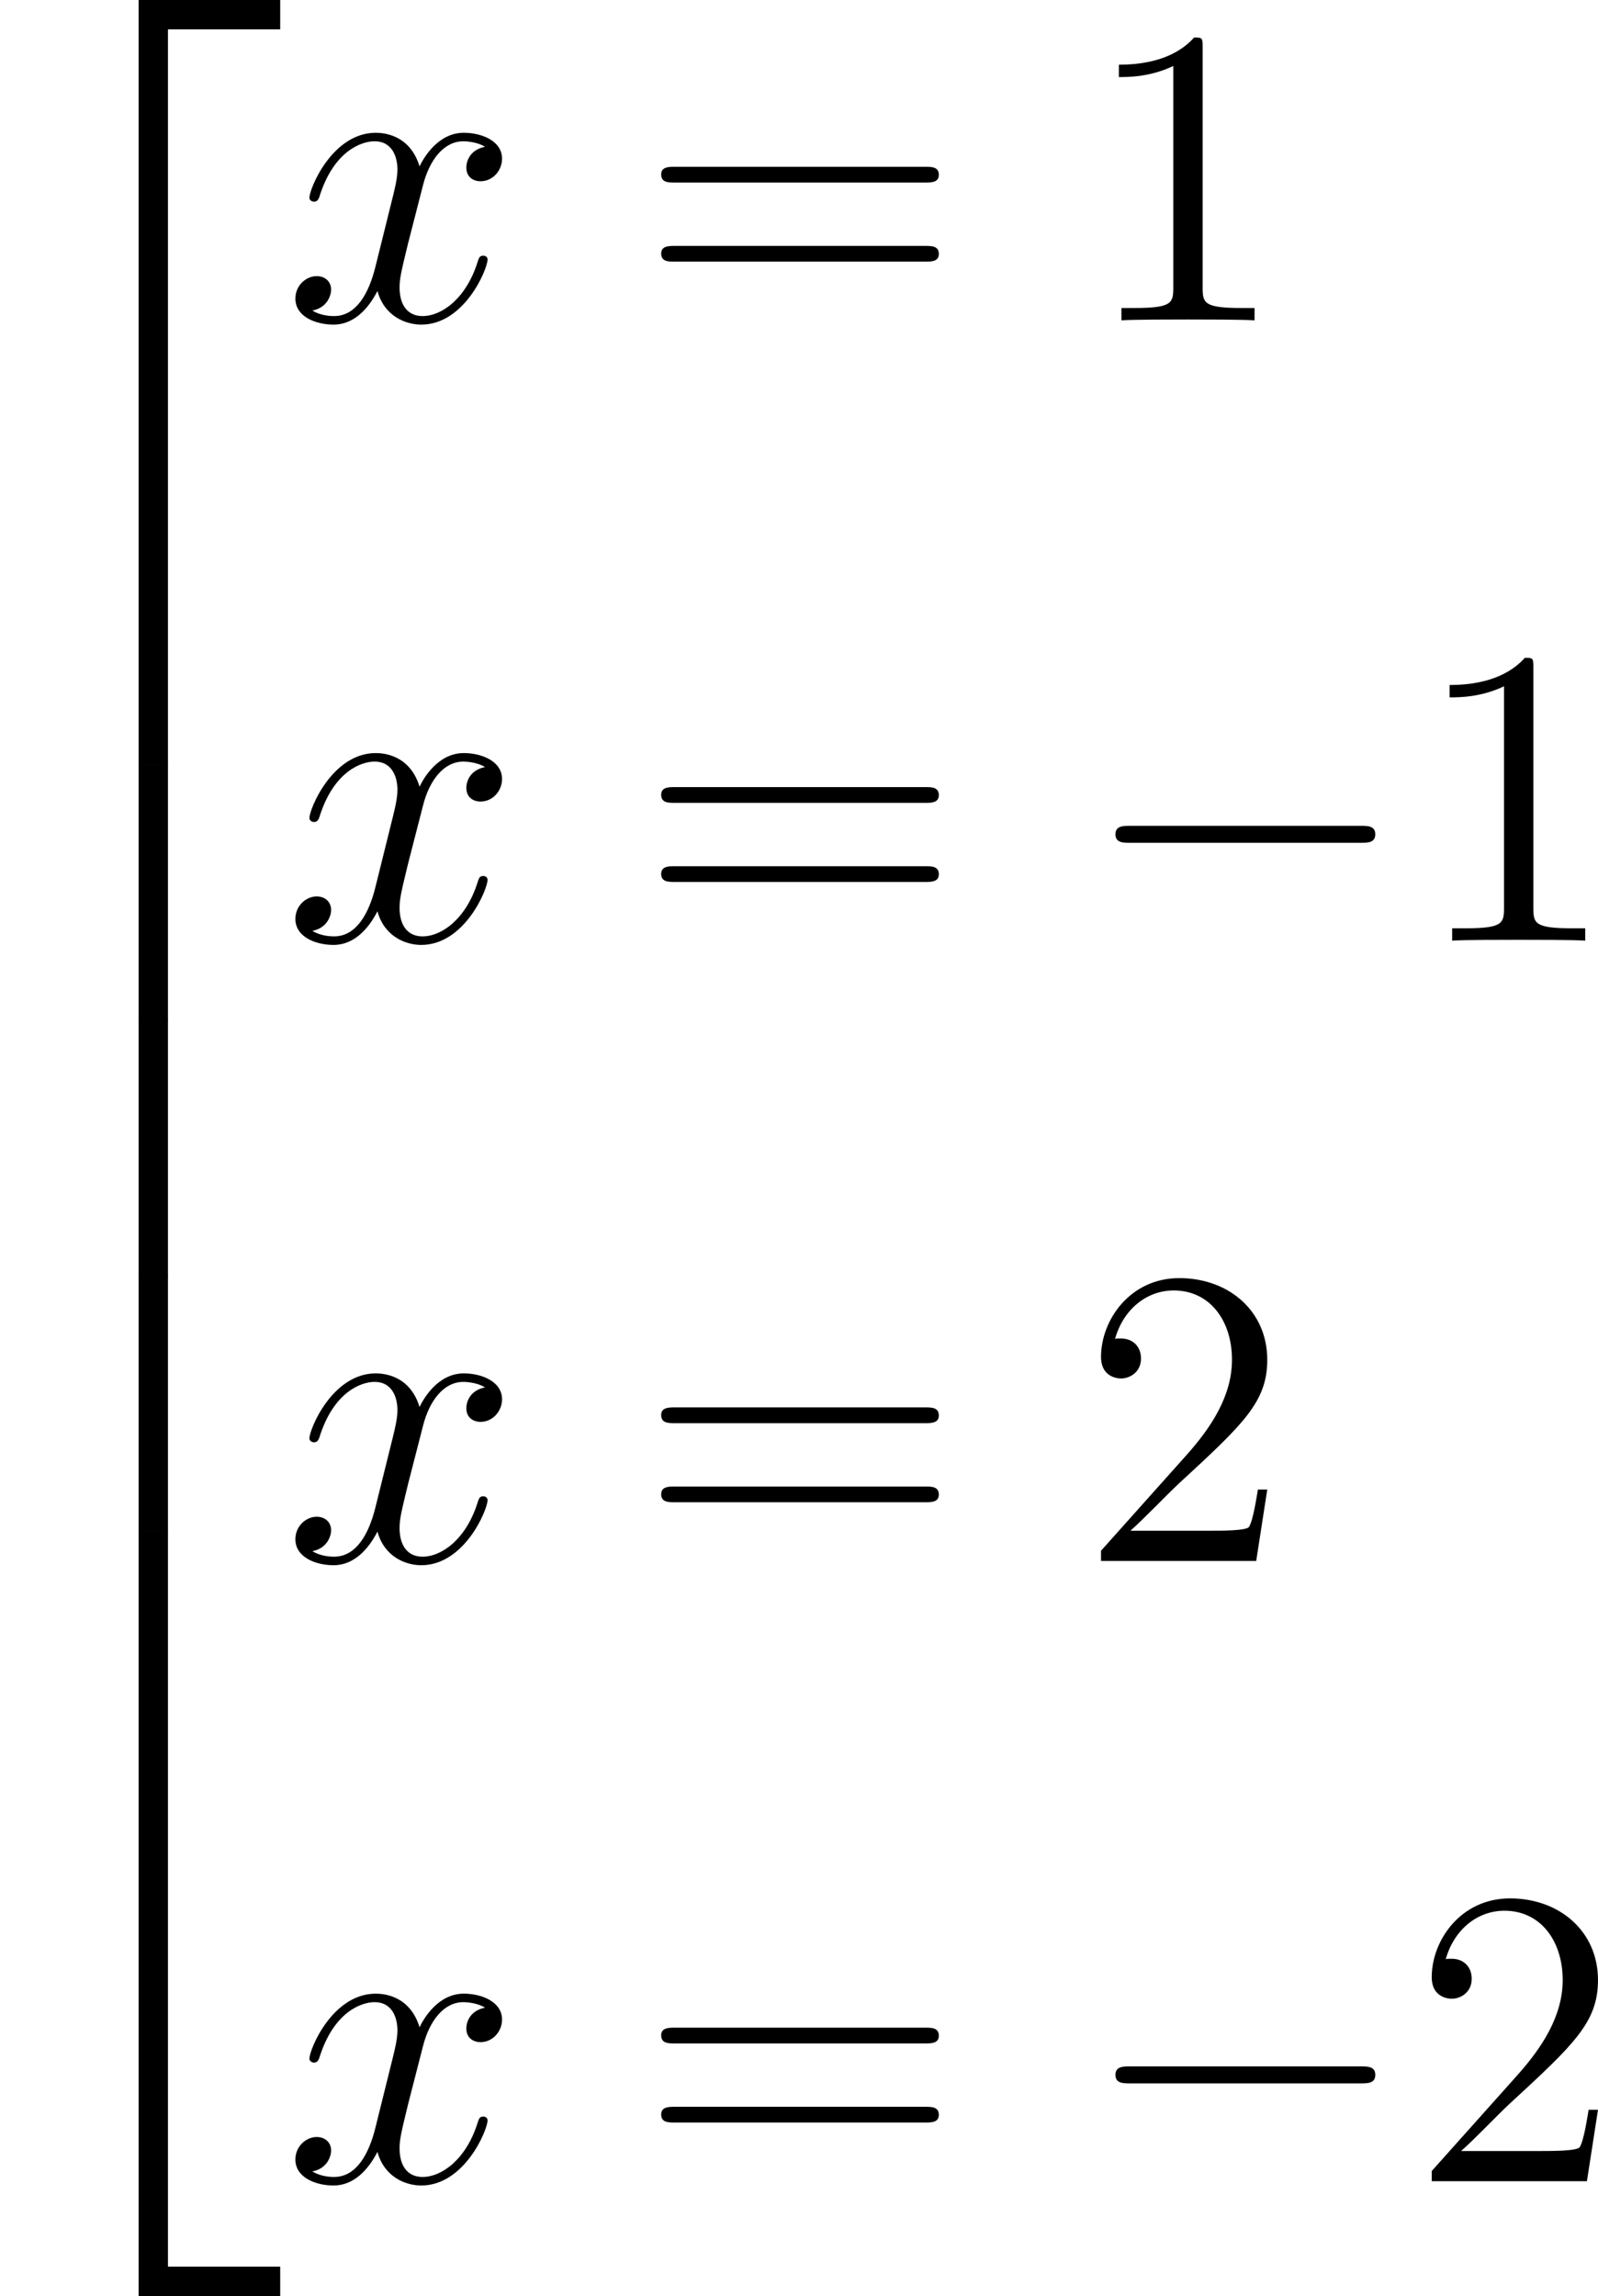
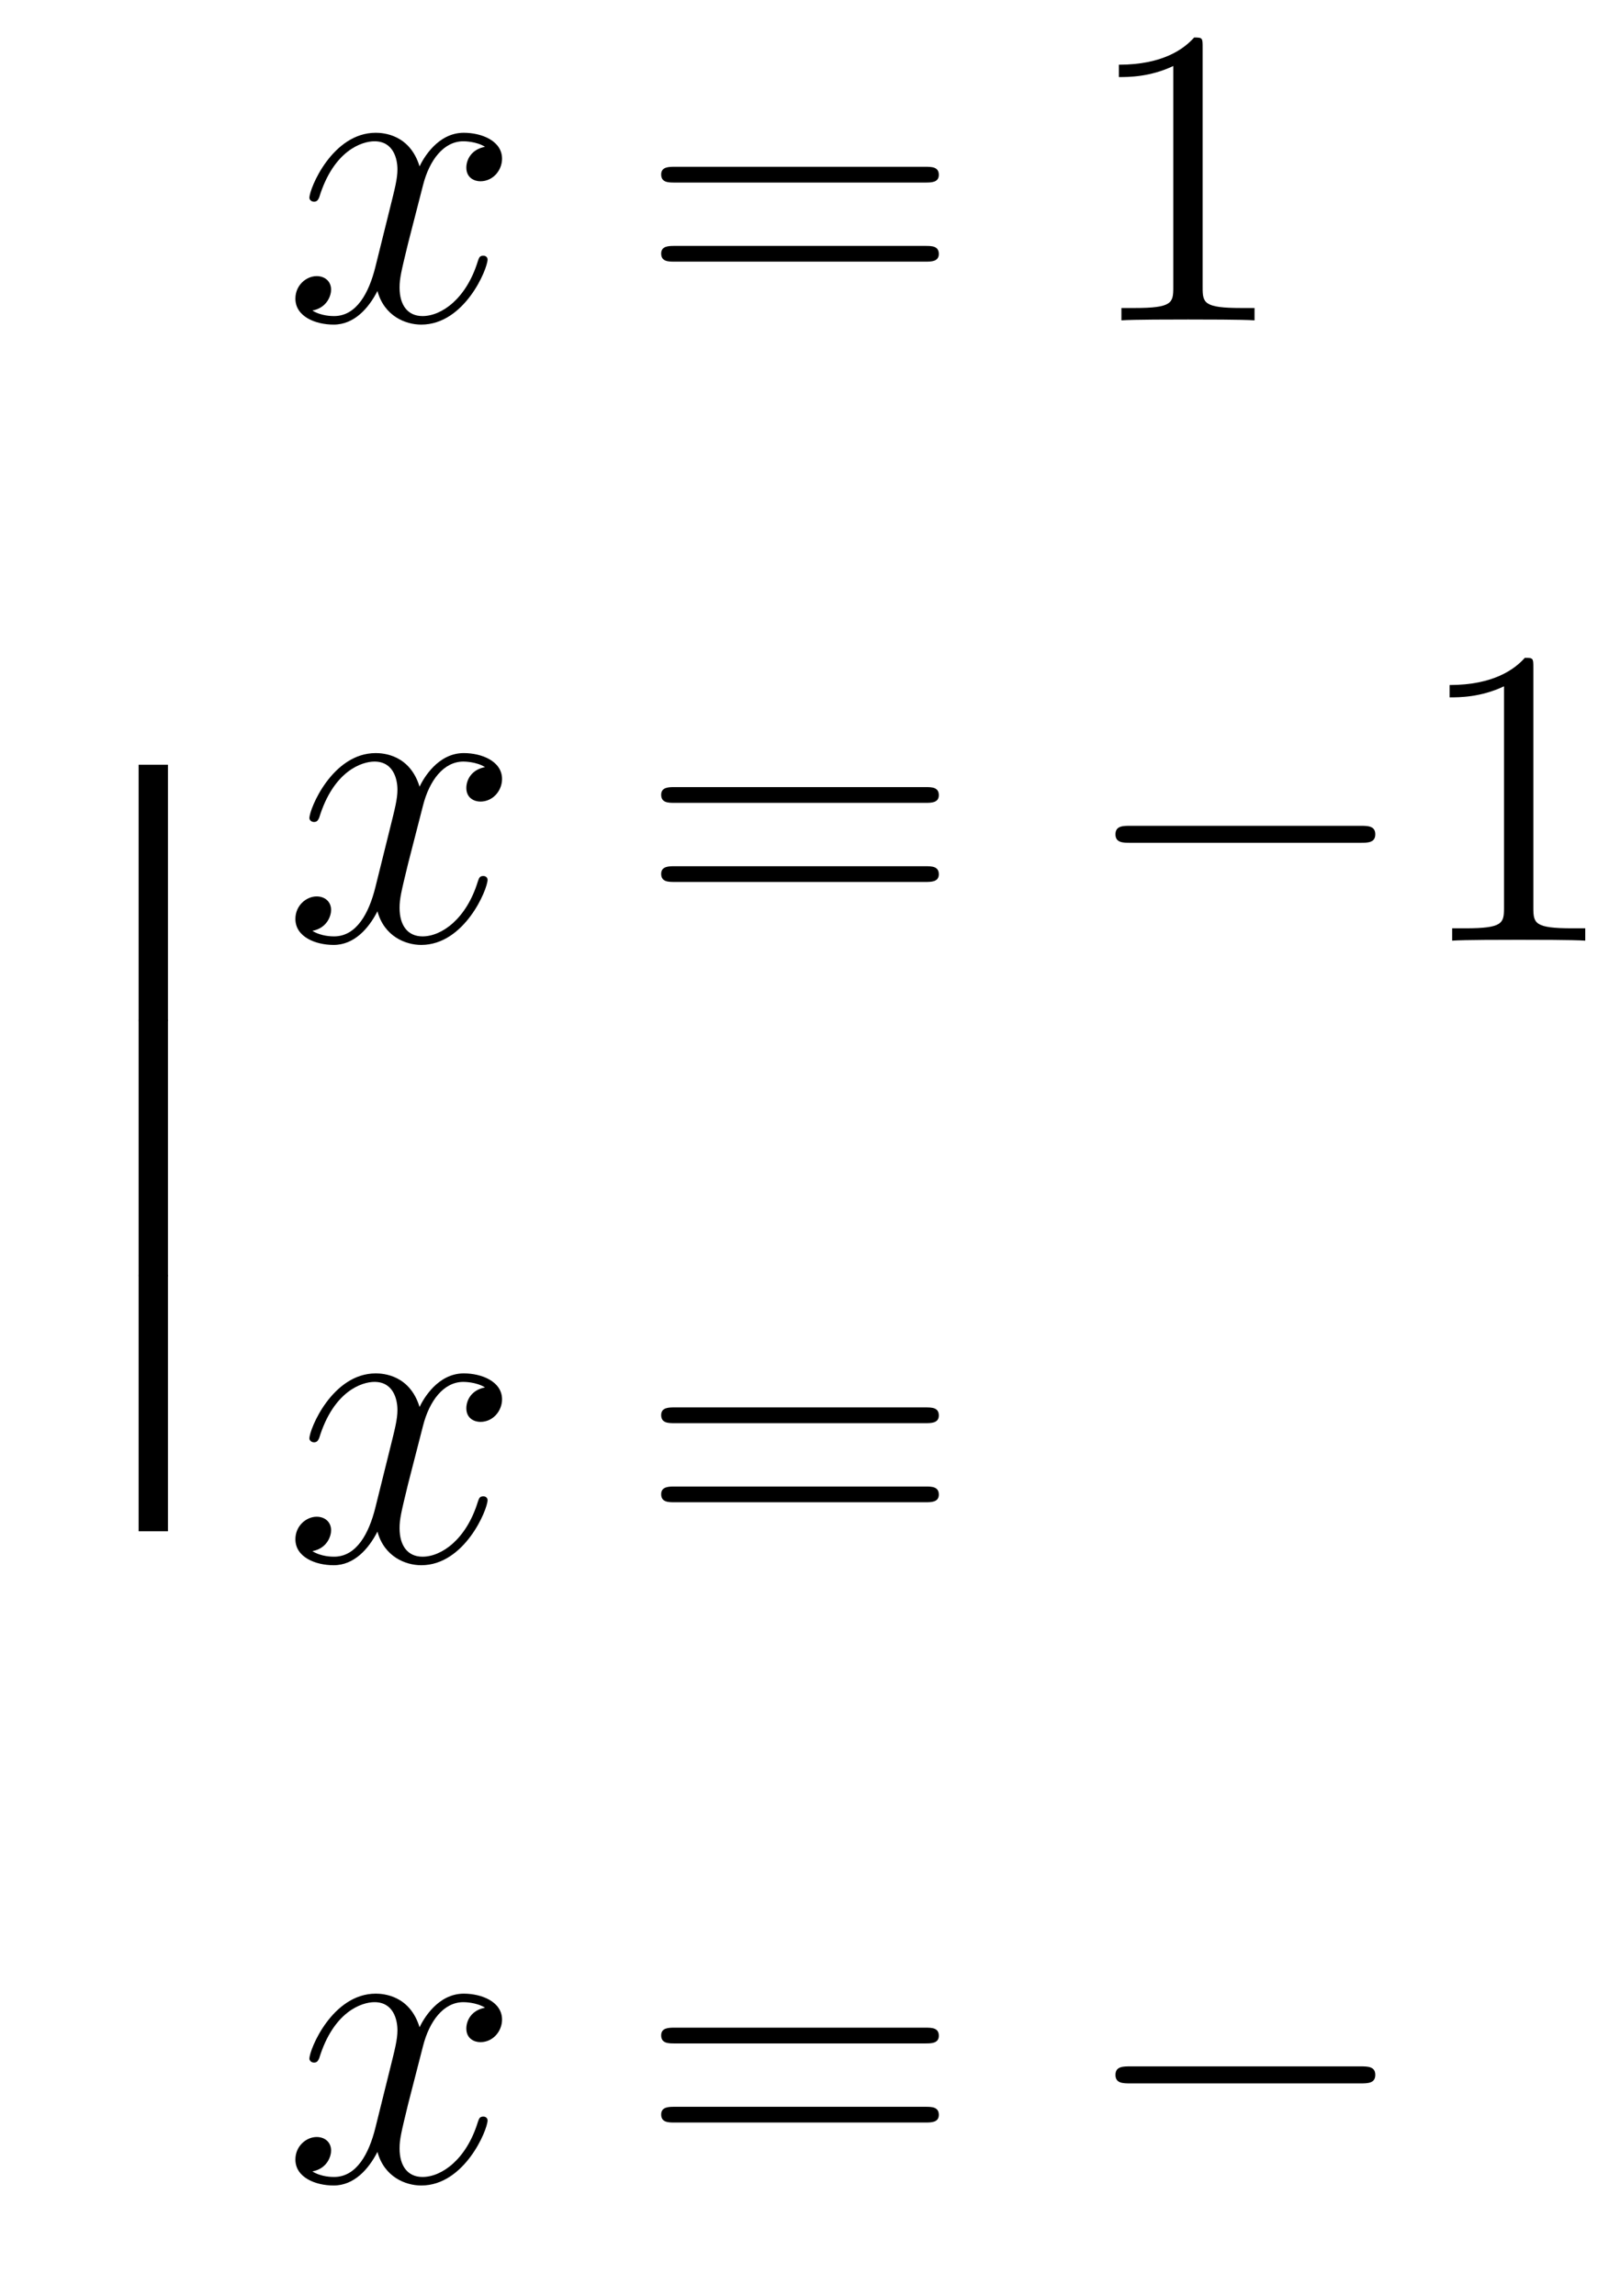
<svg xmlns="http://www.w3.org/2000/svg" xmlns:xlink="http://www.w3.org/1999/xlink" version="1.1" width="89.855pt" height="129.069pt" viewBox="477.694 -2.496 89.855 129.069">
  <defs>
    <path id="g4-0" d="M7.878-2.75C8.082-2.75 8.297-2.75 8.297-2.989S8.082-3.228 7.878-3.228H1.411C1.207-3.228 .992-3.228 .992-2.989S1.207-2.75 1.411-2.75H7.878Z" />
    <path id="g10-49" d="M3.443-7.663C3.443-7.938 3.443-7.95 3.204-7.95C2.917-7.627 2.319-7.185 1.088-7.185V-6.838C1.363-6.838 1.961-6.838 2.618-7.149V-.921C2.618-.49 2.582-.347 1.53-.347H1.16V0C1.482-.024 2.642-.024 3.037-.024S4.579-.024 4.902 0V-.347H4.531C3.479-.347 3.443-.49 3.443-.921V-7.663Z" />
-     <path id="g10-50" d="M5.26-2.008H4.997C4.961-1.805 4.866-1.148 4.746-.956C4.663-.849 3.981-.849 3.622-.849H1.411C1.733-1.124 2.463-1.889 2.774-2.176C4.591-3.85 5.26-4.471 5.26-5.655C5.26-7.03 4.172-7.95 2.786-7.95S.586-6.767 .586-5.738C.586-5.129 1.112-5.129 1.148-5.129C1.399-5.129 1.71-5.308 1.71-5.691C1.71-6.025 1.482-6.253 1.148-6.253C1.04-6.253 1.016-6.253 .98-6.241C1.207-7.054 1.853-7.603 2.63-7.603C3.646-7.603 4.268-6.755 4.268-5.655C4.268-4.639 3.682-3.754 3.001-2.989L.586-.287V0H4.949L5.26-2.008Z" />
    <path id="g10-61" d="M8.07-3.873C8.237-3.873 8.452-3.873 8.452-4.089C8.452-4.316 8.249-4.316 8.07-4.316H1.028C.861-4.316 .646-4.316 .646-4.101C.646-3.873 .849-3.873 1.028-3.873H8.07ZM8.07-1.65C8.237-1.65 8.452-1.65 8.452-1.865C8.452-2.092 8.249-2.092 8.07-2.092H1.028C.861-2.092 .646-2.092 .646-1.877C.646-1.65 .849-1.65 1.028-1.65H8.07Z" />
    <path id="g6-120" d="M5.667-4.878C5.284-4.806 5.141-4.519 5.141-4.292C5.141-4.005 5.368-3.909 5.535-3.909C5.894-3.909 6.145-4.22 6.145-4.543C6.145-5.045 5.571-5.272 5.069-5.272C4.34-5.272 3.933-4.555 3.826-4.328C3.551-5.224 2.809-5.272 2.594-5.272C1.375-5.272 .729-3.706 .729-3.443C.729-3.395 .777-3.335 .861-3.335C.956-3.335 .98-3.407 1.004-3.455C1.411-4.782 2.212-5.033 2.558-5.033C3.096-5.033 3.204-4.531 3.204-4.244C3.204-3.981 3.132-3.706 2.989-3.132L2.582-1.494C2.403-.777 2.056-.12 1.423-.12C1.363-.12 1.064-.12 .813-.275C1.243-.359 1.339-.717 1.339-.861C1.339-1.1 1.16-1.243 .933-1.243C.646-1.243 .335-.992 .335-.61C.335-.108 .897 .12 1.411 .12C1.985 .12 2.391-.335 2.642-.825C2.833-.12 3.431 .12 3.873 .12C5.093 .12 5.738-1.447 5.738-1.71C5.738-1.769 5.691-1.817 5.619-1.817C5.511-1.817 5.499-1.757 5.464-1.662C5.141-.61 4.447-.12 3.909-.12C3.491-.12 3.264-.43 3.264-.921C3.264-1.184 3.312-1.375 3.503-2.164L3.921-3.79C4.101-4.507 4.507-5.033 5.057-5.033C5.081-5.033 5.416-5.033 5.667-4.878Z" />
-     <path id="g3-50" d="M3.897 21.041H4.722V.359H7.878V-.466H3.897V21.041Z" />
-     <path id="g3-52" d="M3.897 21.029H7.878V20.204H4.722V-.478H3.897V21.029Z" />
    <path id="g3-54" d="M3.897 7.185H4.722V-.012H3.897V7.185Z" />
  </defs>
  <g id="page15" transform="matrix(2 0 0 2 0 0)">
    <use x="238.847" y="-.782" xlink:href="#g3-50" />
    <use x="238.847" y="20.259" xlink:href="#g3-54" />
    <use x="238.847" y="27.433" xlink:href="#g3-54" />
    <use x="238.847" y="34.606" xlink:href="#g3-54" />
    <use x="238.847" y="42.257" xlink:href="#g3-52" />
    <use x="246.817" y="7.756" xlink:href="#g6-120" />
    <use x="256.79" y="7.756" xlink:href="#g10-61" />
    <use x="269.216" y="7.756" xlink:href="#g10-49" />
    <use x="246.817" y="25.191" xlink:href="#g6-120" />
    <use x="256.79" y="25.191" xlink:href="#g10-61" />
    <use x="269.216" y="25.191" xlink:href="#g4-0" />
    <use x="278.514" y="25.191" xlink:href="#g10-49" />
    <use x="246.817" y="42.626" xlink:href="#g6-120" />
    <use x="256.79" y="42.626" xlink:href="#g10-61" />
    <use x="269.216" y="42.626" xlink:href="#g10-50" />
    <use x="246.817" y="60.06" xlink:href="#g6-120" />
    <use x="256.79" y="60.06" xlink:href="#g10-61" />
    <use x="269.216" y="60.06" xlink:href="#g4-0" />
    <use x="278.514" y="60.06" xlink:href="#g10-50" />
  </g>
</svg>